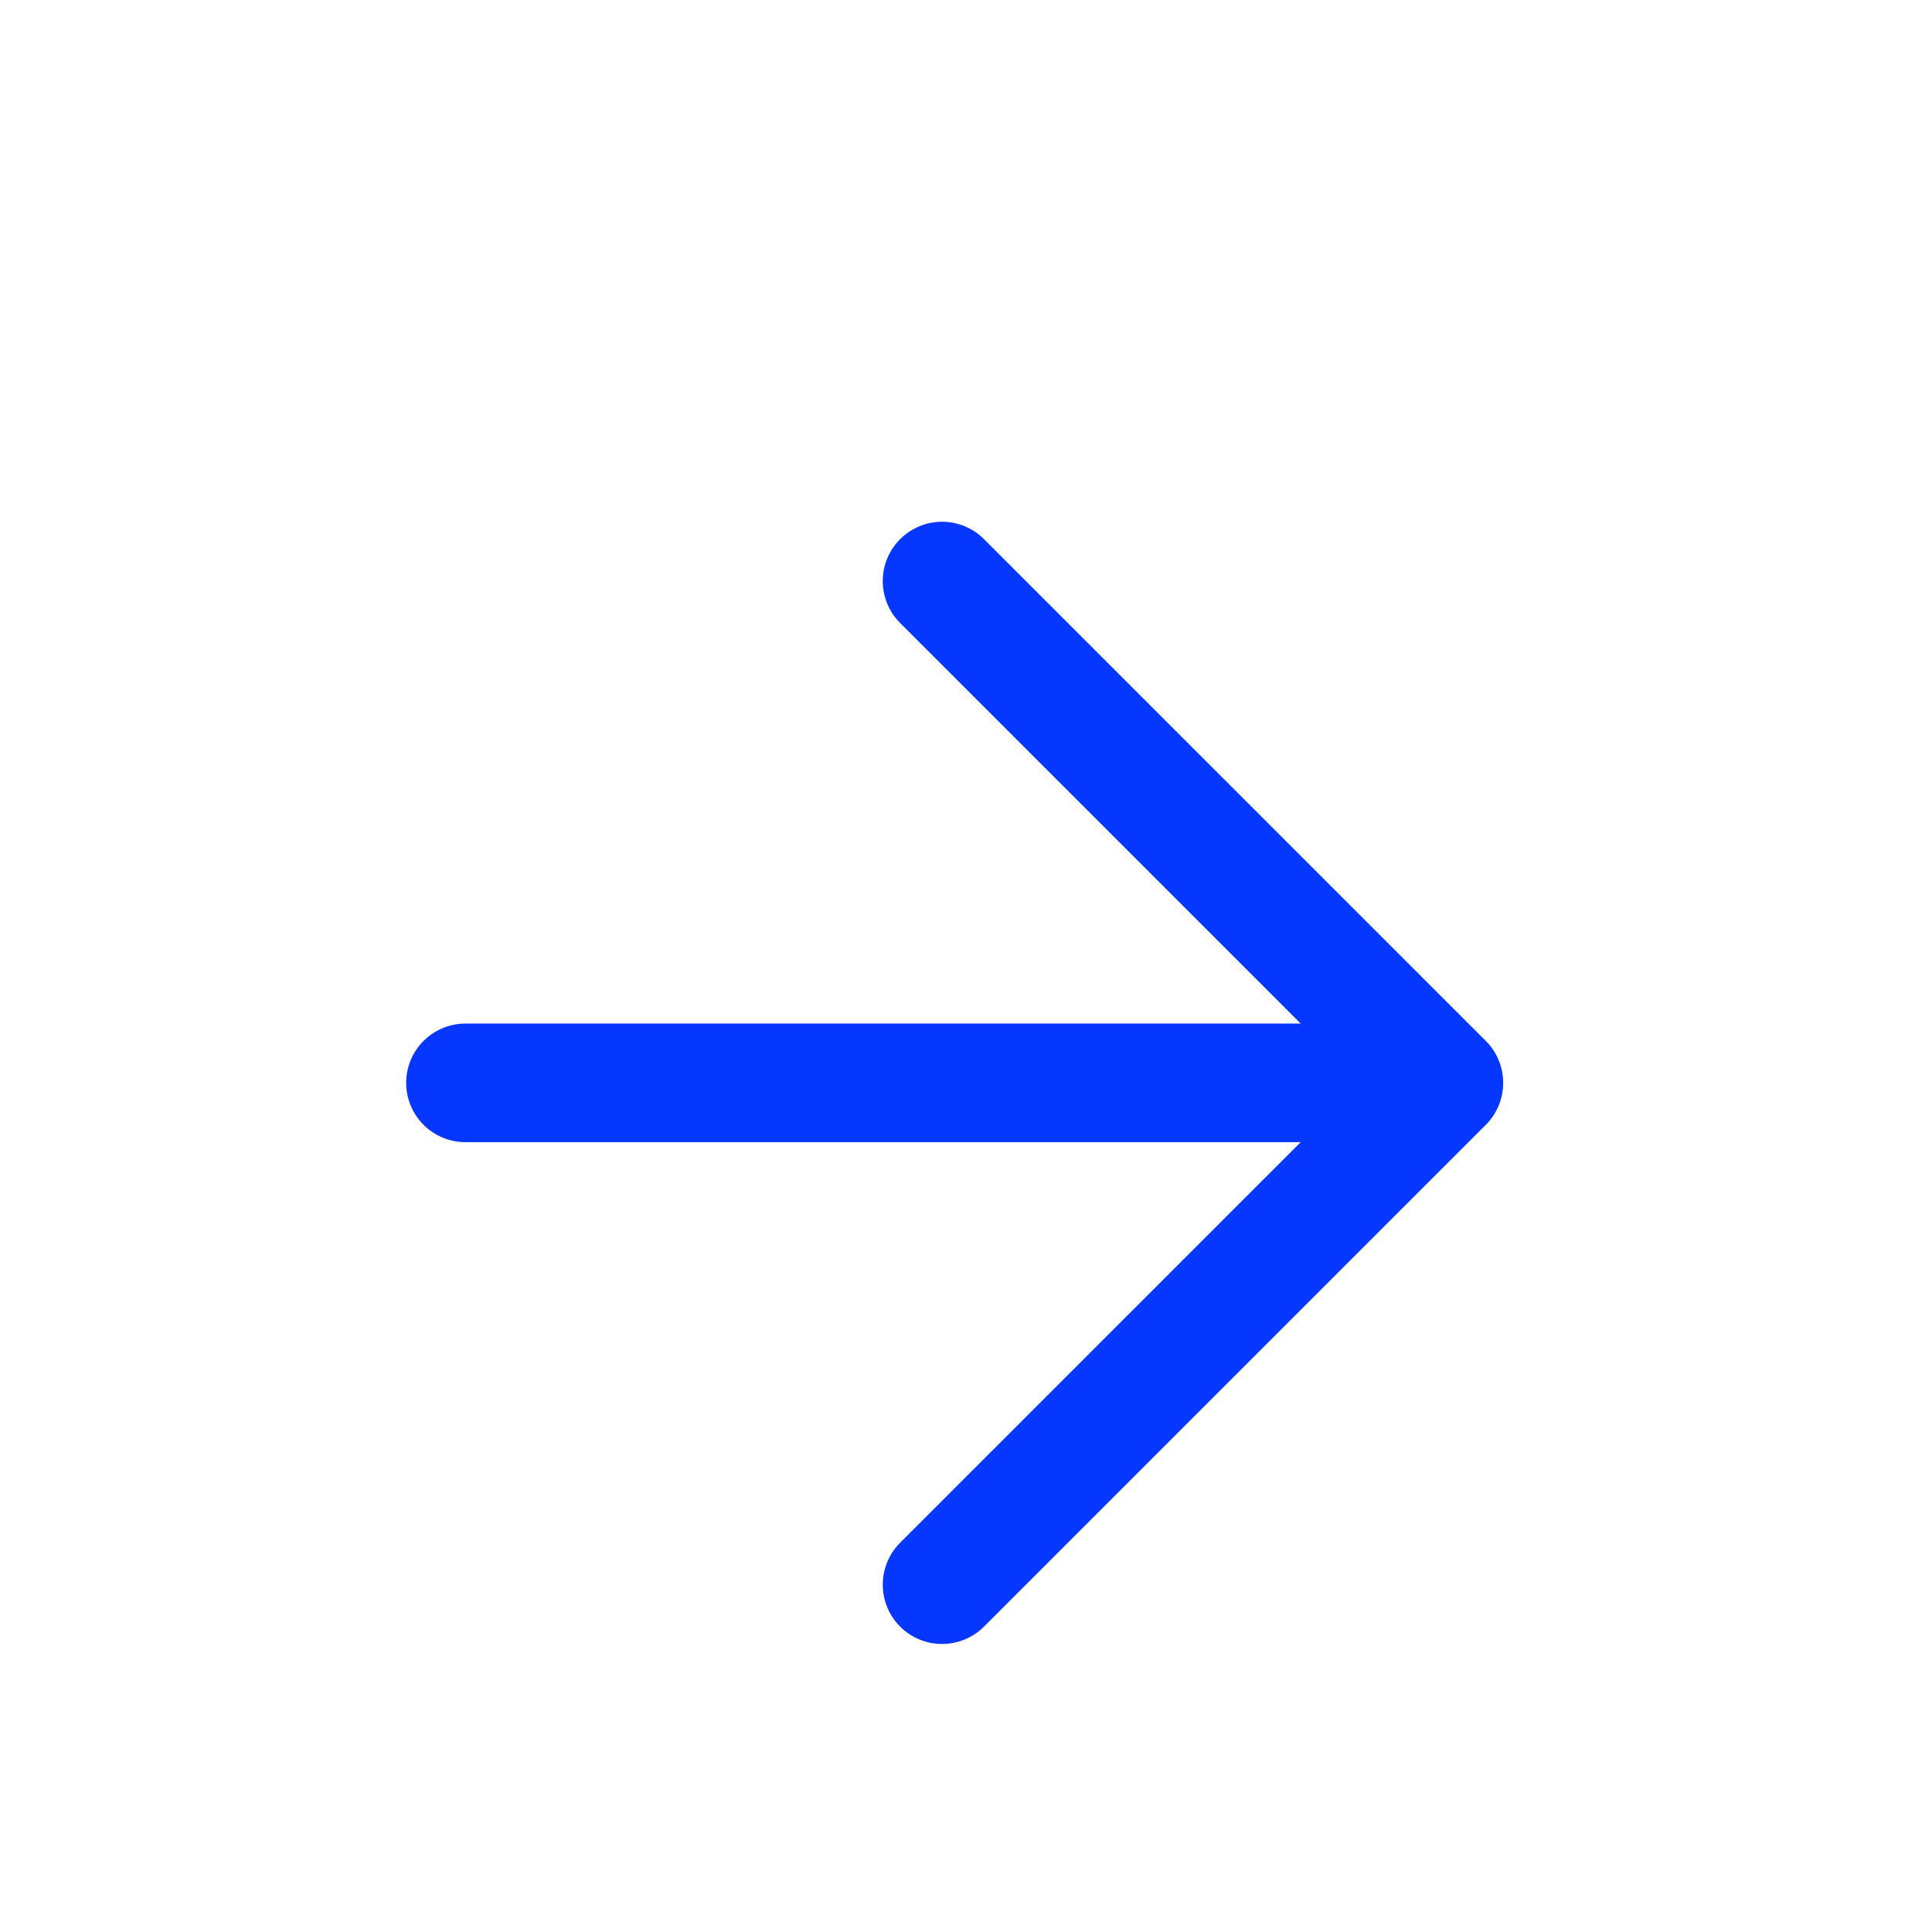
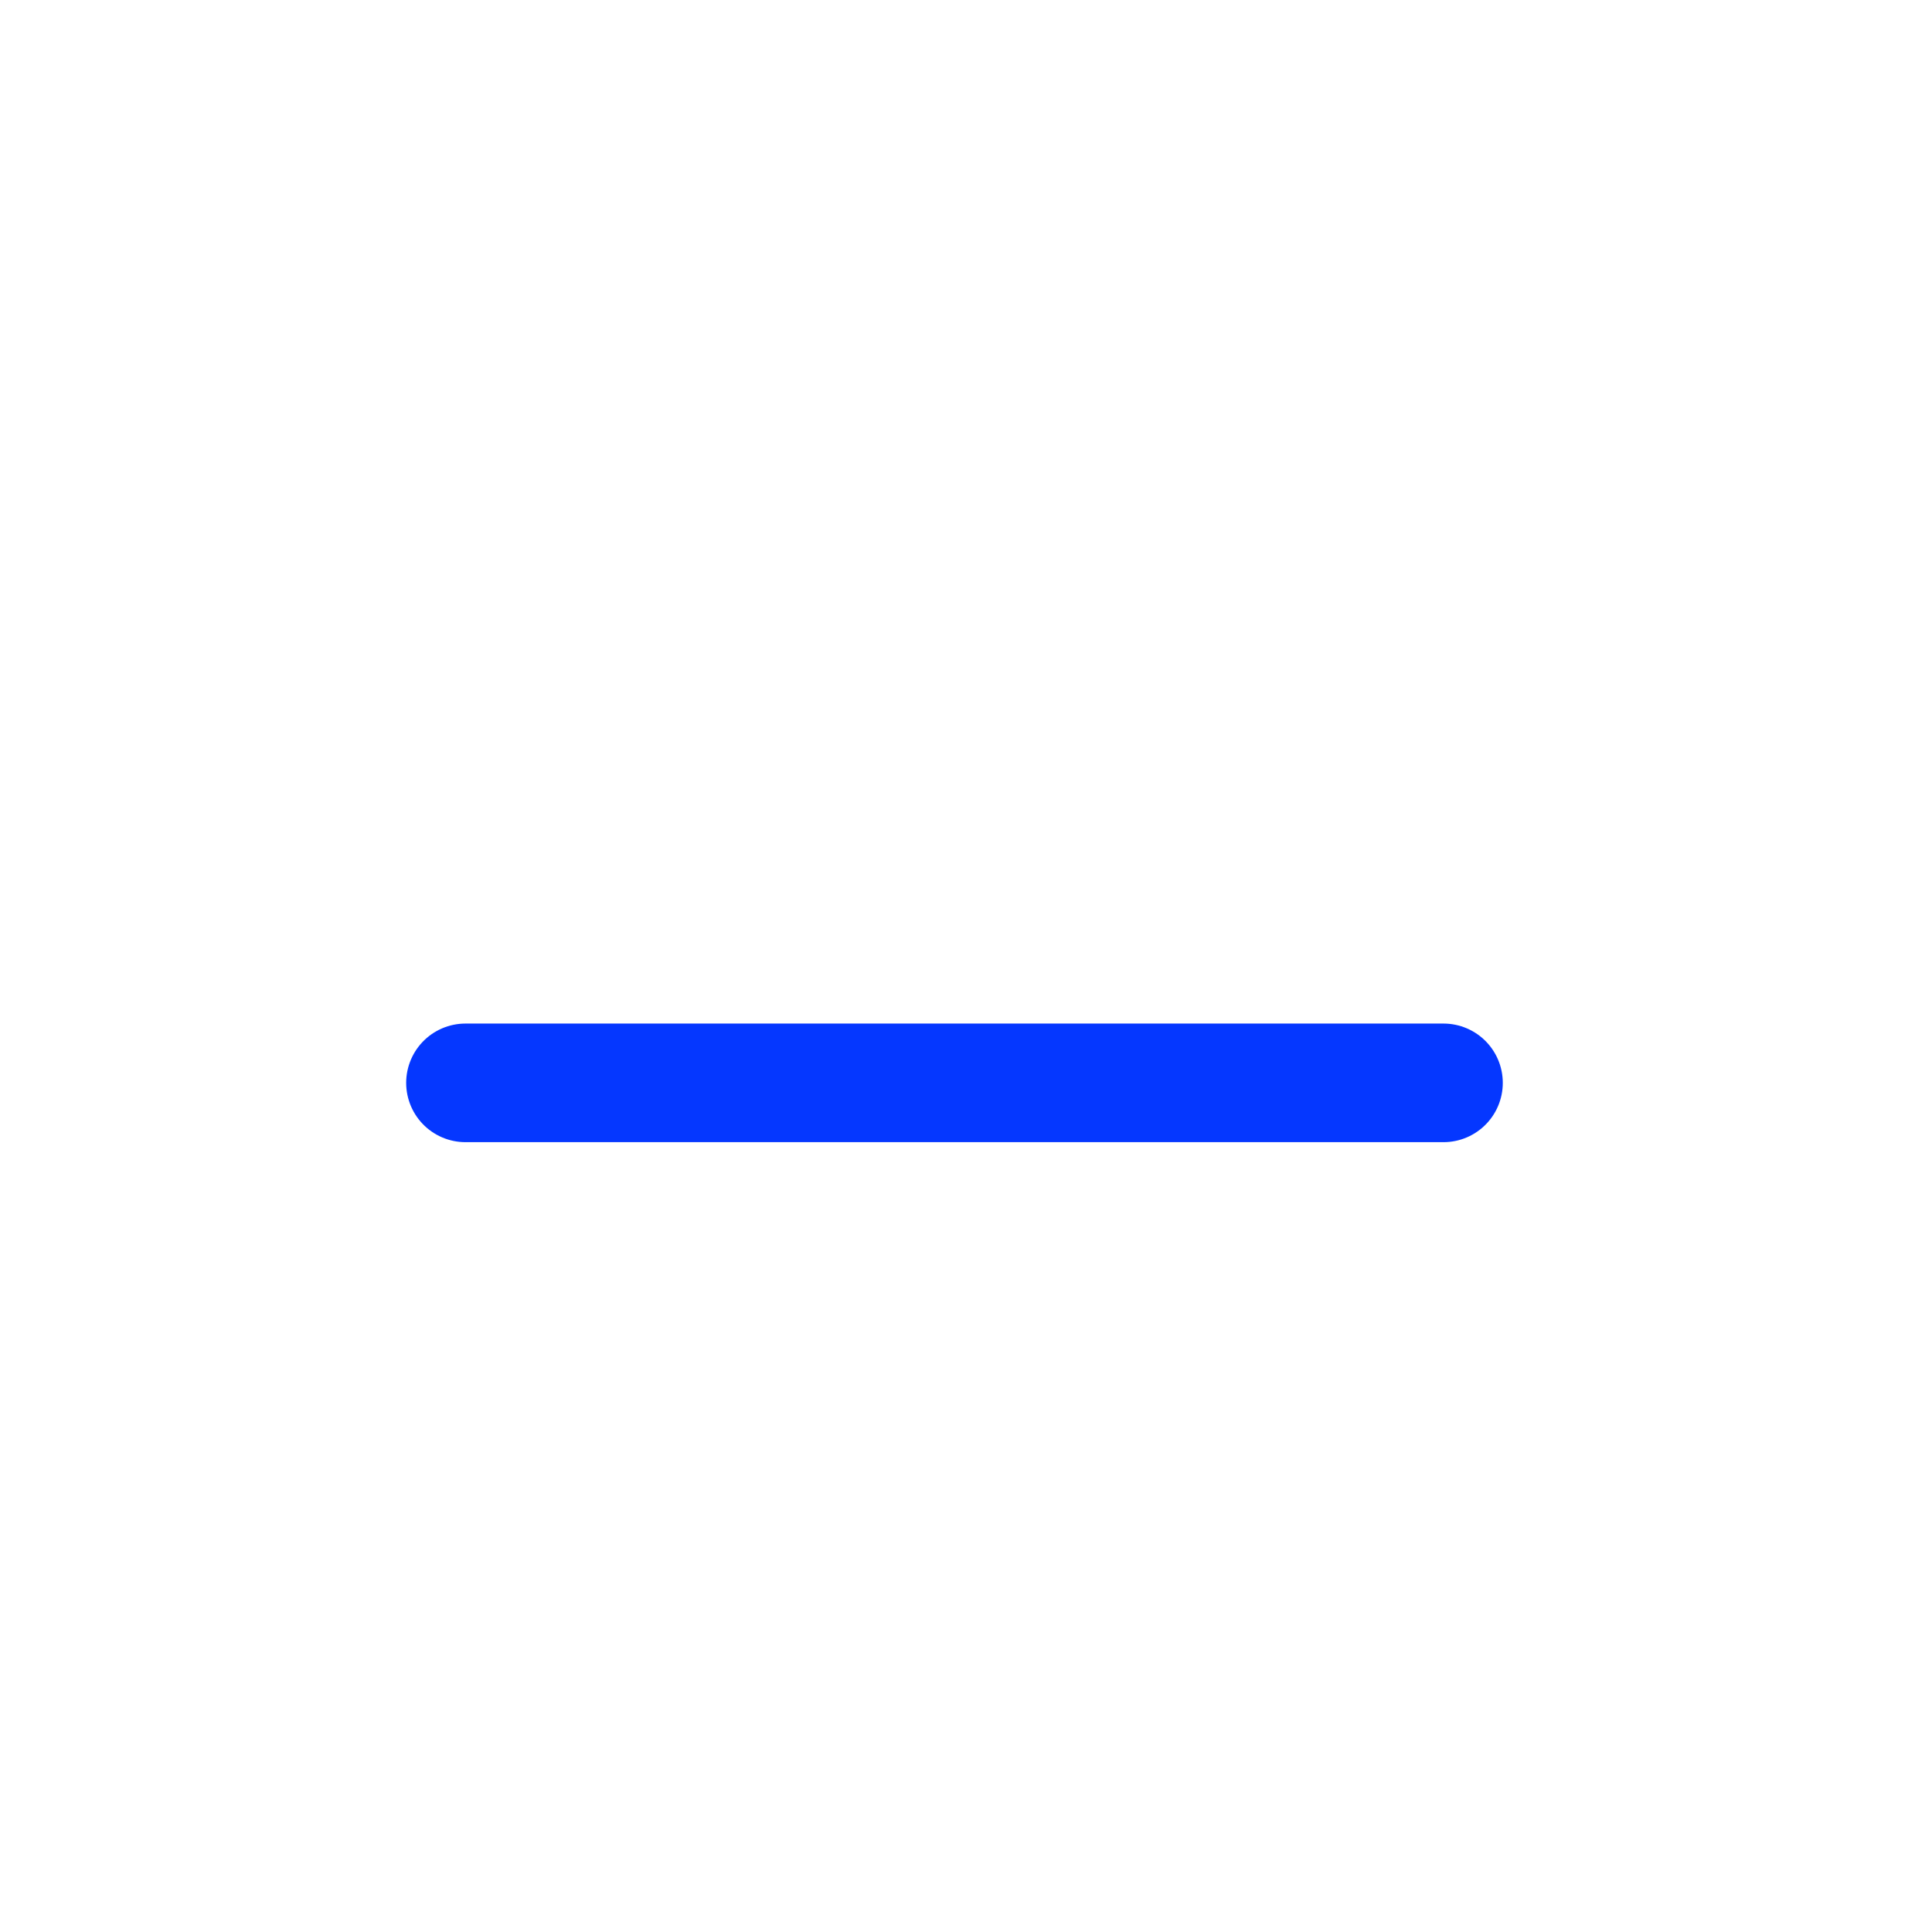
<svg xmlns="http://www.w3.org/2000/svg" width="41" height="41" viewBox="0 0 41 41" fill="none">
  <path d="M9.878 22.98L30.633 22.98" stroke="#0537FF" stroke-width="2.517" stroke-linecap="round" stroke-linejoin="round" />
-   <path d="M19.992 12.331L30.641 22.98L19.992 33.629" stroke="#0537FF" stroke-width="2.517" stroke-linecap="round" stroke-linejoin="round" />
</svg>